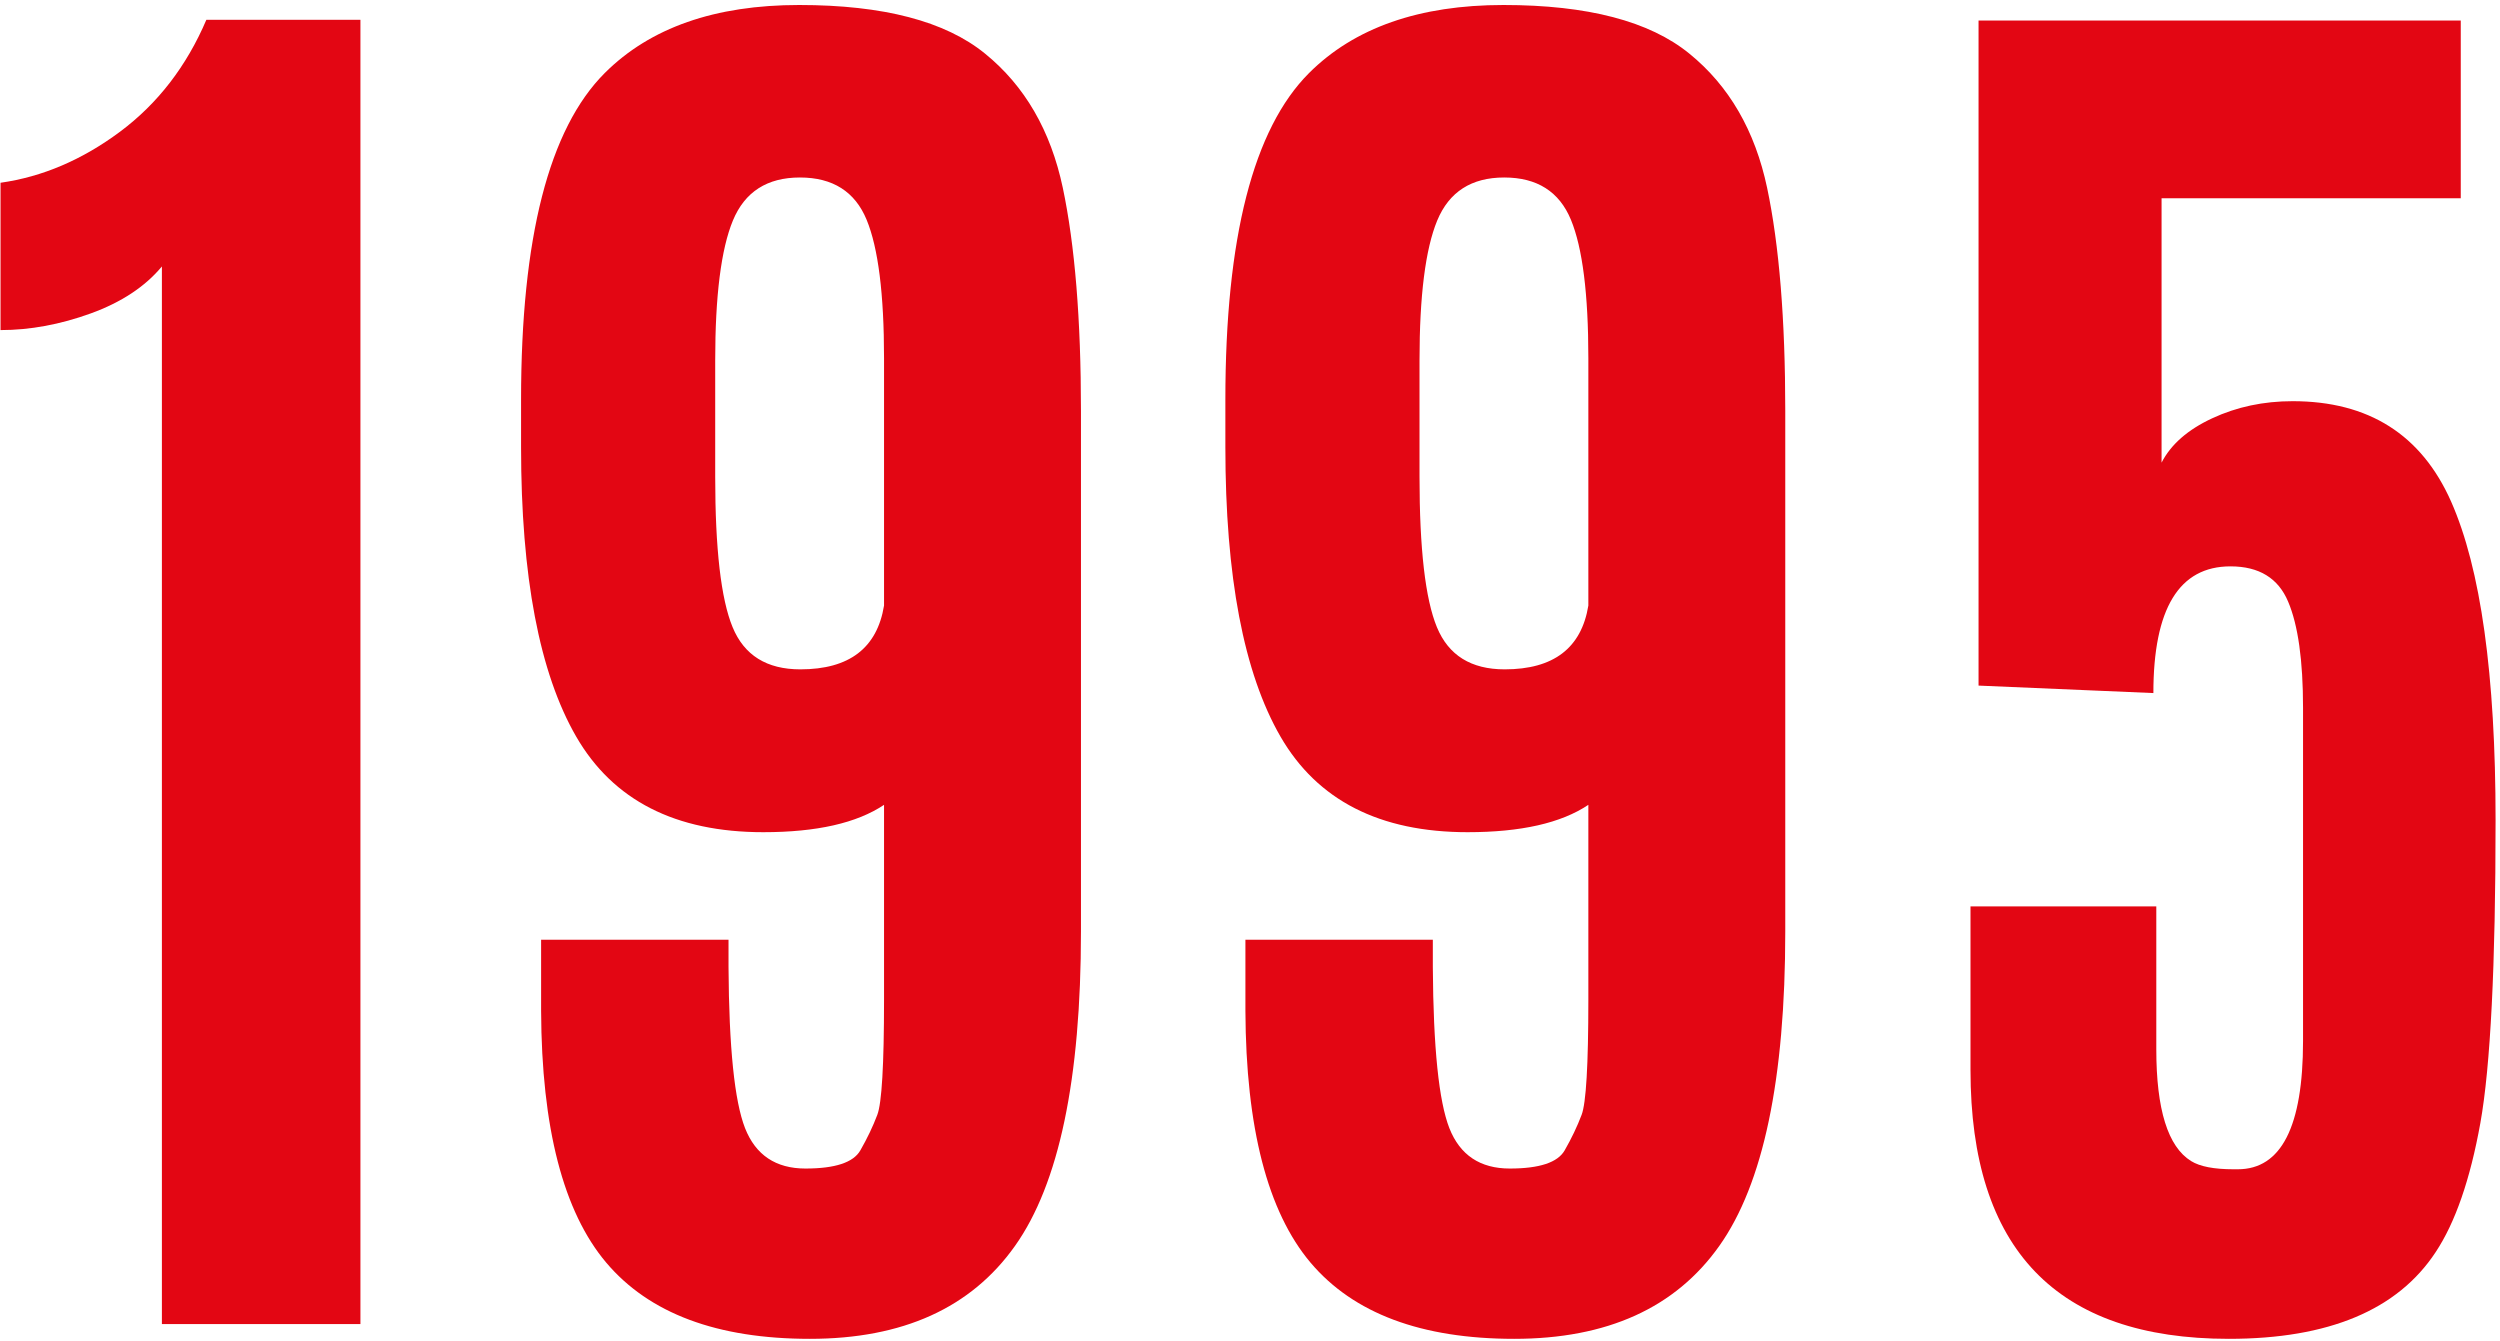
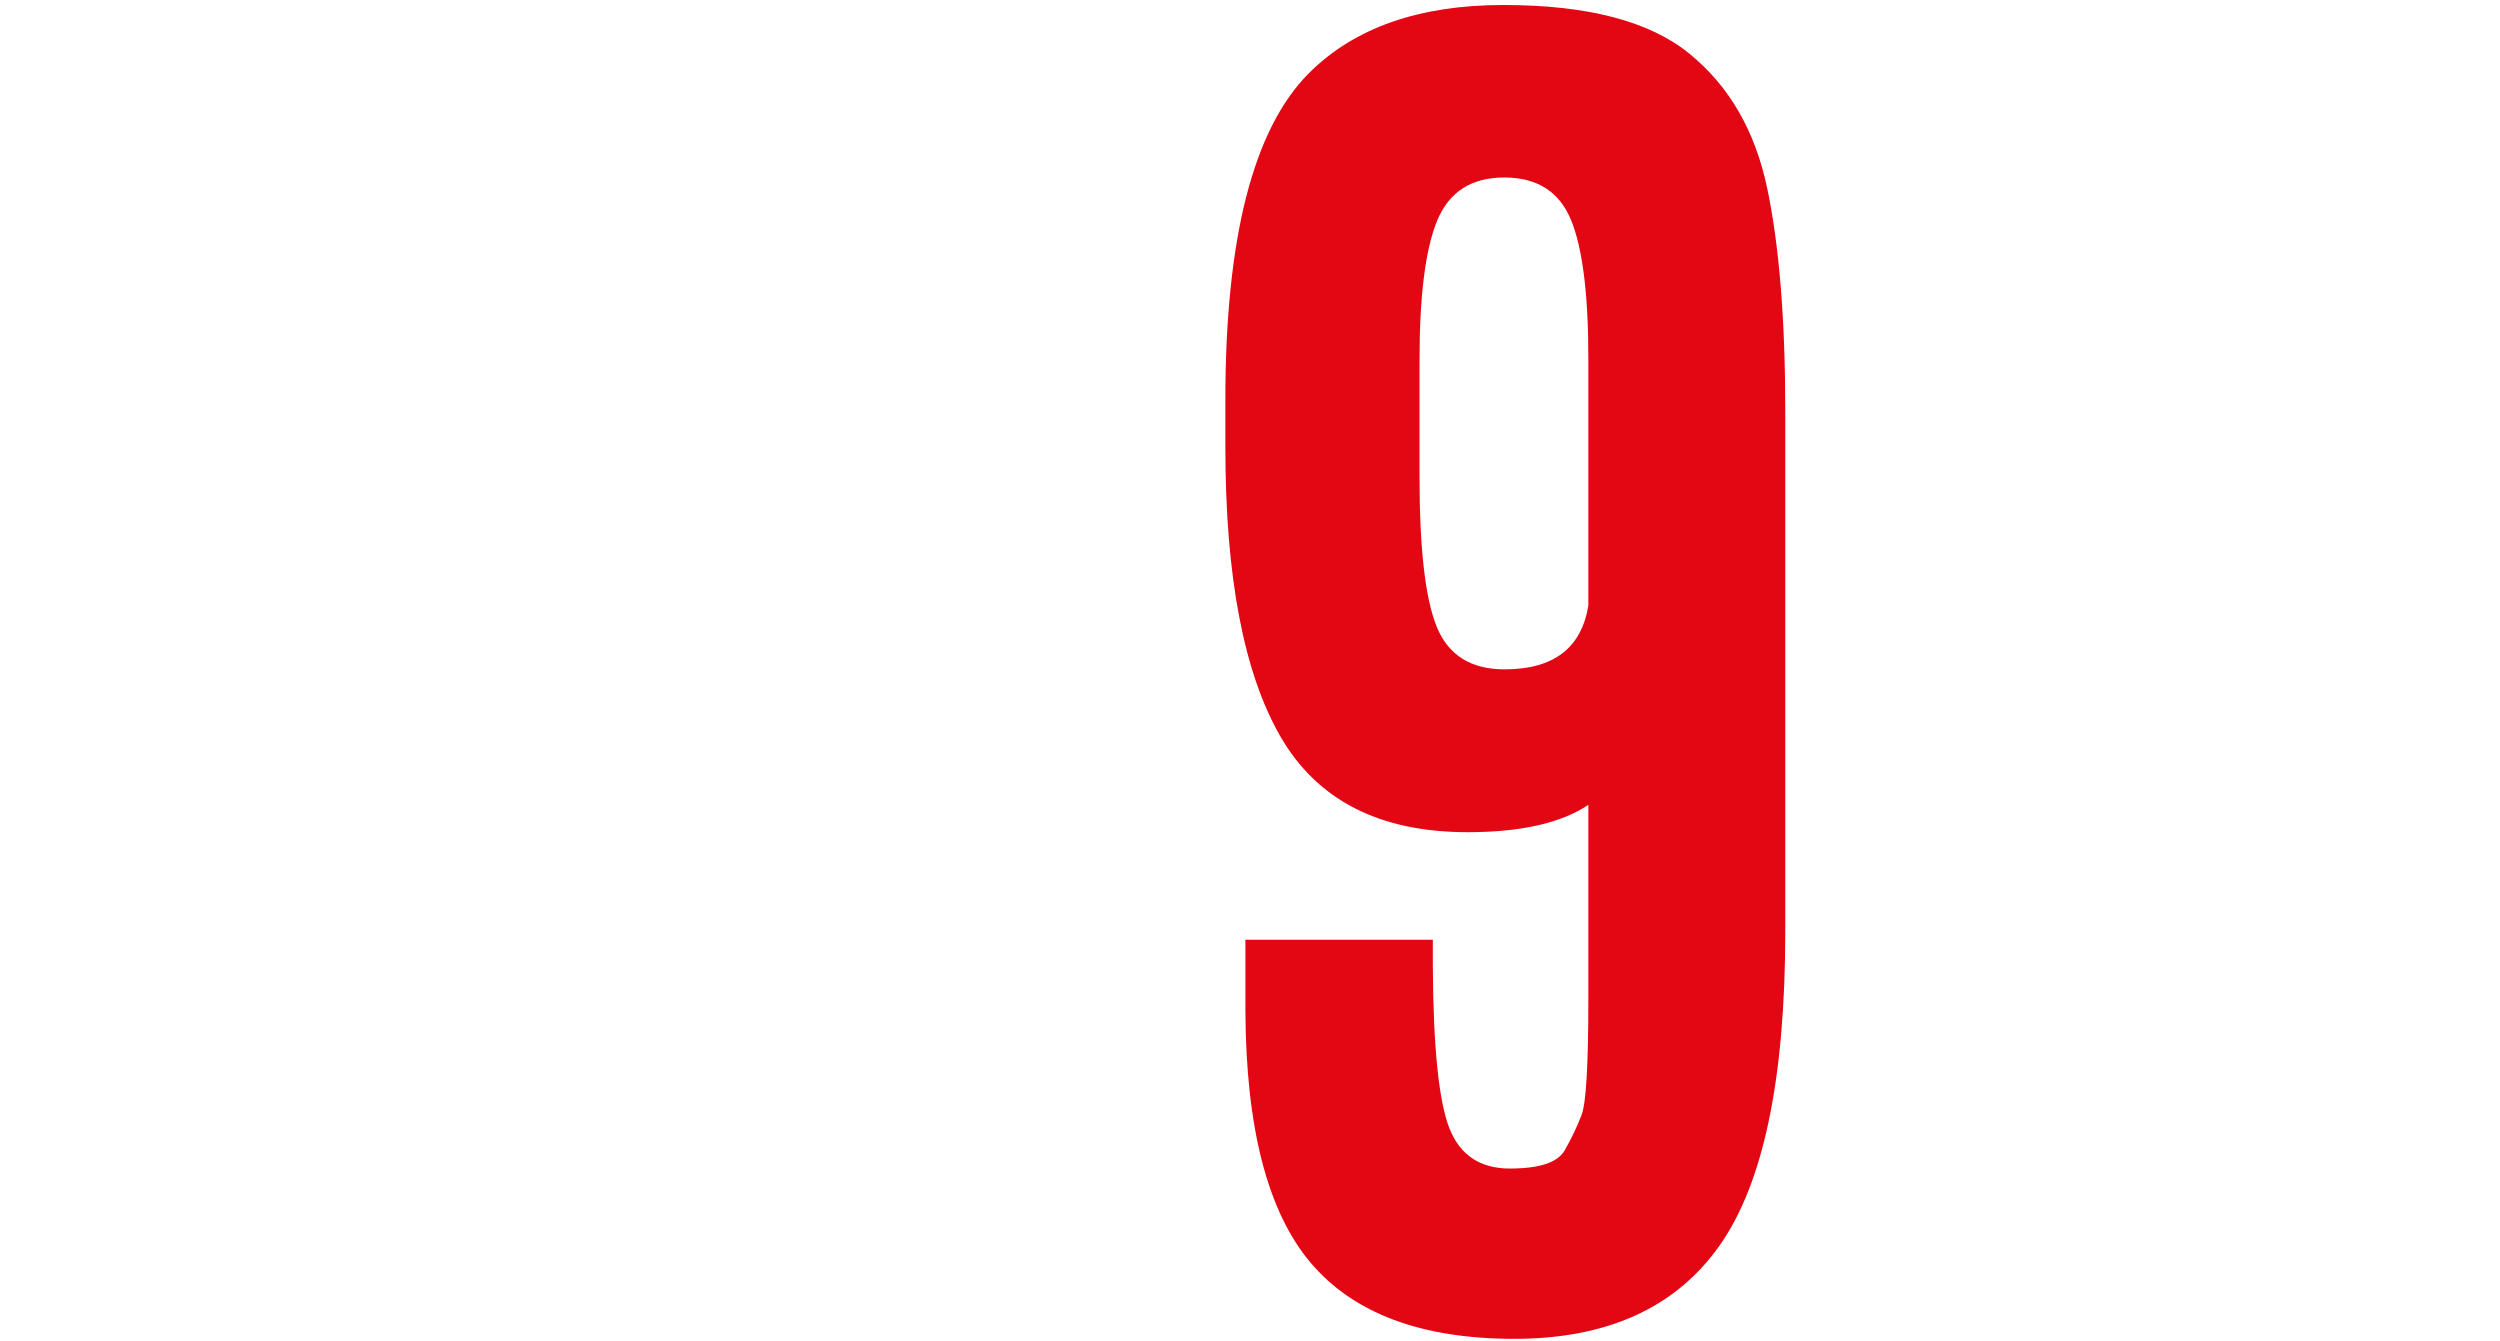
<svg xmlns="http://www.w3.org/2000/svg" width="356" height="191" viewBox="0 0 356 191" fill="none">
-   <path d="M23.054 188.546V37.942C20.663 40.817 17.288 43.046 12.929 44.629C8.564 46.213 4.283 47.004 0.075 47.004V26.025C6.043 25.181 11.72 22.754 17.095 18.754C22.47 14.744 26.564 9.431 29.387 2.817H51.325V188.546H23.054Z" fill="#E30613" />
-   <path d="M153.929 132.65C153.929 153.681 150.793 168.603 144.533 177.421C138.283 186.244 128.543 190.65 115.325 190.65C102.116 190.65 92.45 187.035 86.325 179.796C80.21 172.546 77.121 160.598 77.054 143.942V133.817H103.741V137.712C103.809 149.171 104.595 156.817 106.095 160.65C107.606 164.483 110.476 166.4 114.7 166.4C118.918 166.4 121.523 165.541 122.512 163.817C123.496 162.098 124.304 160.41 124.929 158.754C125.564 157.103 125.887 151.639 125.887 142.358V114.608C122.012 117.207 116.283 118.504 108.7 118.504C96.184 118.504 87.304 113.973 82.054 104.9C76.814 95.832 74.2 82.087 74.2 63.671V56.921C74.2 33.853 78.168 18.348 86.116 10.4C92.585 3.942 101.814 0.712 113.804 0.712C125.788 0.712 134.606 3.02 140.262 7.629C145.929 12.228 149.621 18.603 151.345 26.754C153.064 34.91 153.929 45.494 153.929 58.504V132.65ZM113.97 95.317C120.929 95.317 124.898 92.29 125.887 86.233V51.004C125.887 41.869 125.059 35.296 123.408 31.296C121.752 27.285 118.585 25.275 113.908 25.275C109.241 25.275 106.059 27.317 104.366 31.4C102.684 35.473 101.845 42.119 101.845 51.337V67.879C101.845 78.16 102.668 85.306 104.325 89.317C105.976 93.317 109.189 95.317 113.97 95.317Z" fill="#E30613" />
  <path d="M254.222 132.65C254.222 153.681 251.087 168.603 244.826 177.421C238.576 186.244 228.837 190.65 215.618 190.65C202.41 190.65 192.743 187.035 186.618 179.796C180.504 172.546 177.415 160.598 177.347 143.942V133.817H204.035V137.712C204.103 149.171 204.889 156.817 206.389 160.65C207.899 164.483 210.769 166.4 214.993 166.4C219.212 166.4 221.816 165.541 222.806 163.817C223.79 162.098 224.597 160.41 225.222 158.754C225.858 157.103 226.181 151.639 226.181 142.358V114.608C222.306 117.207 216.576 118.504 208.993 118.504C196.478 118.504 187.597 113.973 182.347 104.9C177.108 95.832 174.493 82.087 174.493 63.671V56.921C174.493 33.853 178.462 18.348 186.41 10.4C192.879 3.942 202.108 0.712 214.097 0.712C226.082 0.712 234.899 3.02 240.556 7.629C246.222 12.228 249.915 18.603 251.639 26.754C253.358 34.91 254.222 45.494 254.222 58.504V132.65ZM214.264 95.317C221.222 95.317 225.191 92.29 226.181 86.233V51.004C226.181 41.869 225.353 35.296 223.701 31.296C222.045 27.285 218.879 25.275 214.201 25.275C209.535 25.275 206.353 27.317 204.66 31.4C202.978 35.473 202.139 42.119 202.139 51.337V67.879C202.139 78.16 202.962 85.306 204.618 89.317C206.269 93.317 209.483 95.317 214.264 95.317Z" fill="#E30613" />
-   <path d="M317.391 190.65C292.86 190.65 280.599 177.895 280.599 152.379V129.067H307.057V149.421C307.057 157.994 308.708 163.296 312.016 165.338C313.276 166.119 315.287 166.504 318.037 166.504C318.172 166.504 318.38 166.504 318.662 166.504C324.854 166.504 327.953 160.421 327.953 148.254V100.796C327.953 94.046 327.245 89.004 325.828 85.671C324.422 82.327 321.688 80.65 317.62 80.65C310.297 80.65 306.641 86.666 306.641 98.692L281.745 97.629V2.921H350.412V28.233H307.807V65.879C309.141 63.285 311.542 61.181 315.016 59.567C318.5 57.942 322.318 57.129 326.474 57.129C337.292 57.129 344.813 61.895 349.037 71.421C353.255 80.952 355.37 96.067 355.37 116.775C355.37 137.483 354.646 151.869 353.203 159.921C351.755 167.963 349.63 174.098 346.828 178.317C341.412 186.541 331.599 190.65 317.391 190.65Z" fill="#E30613" />
</svg>